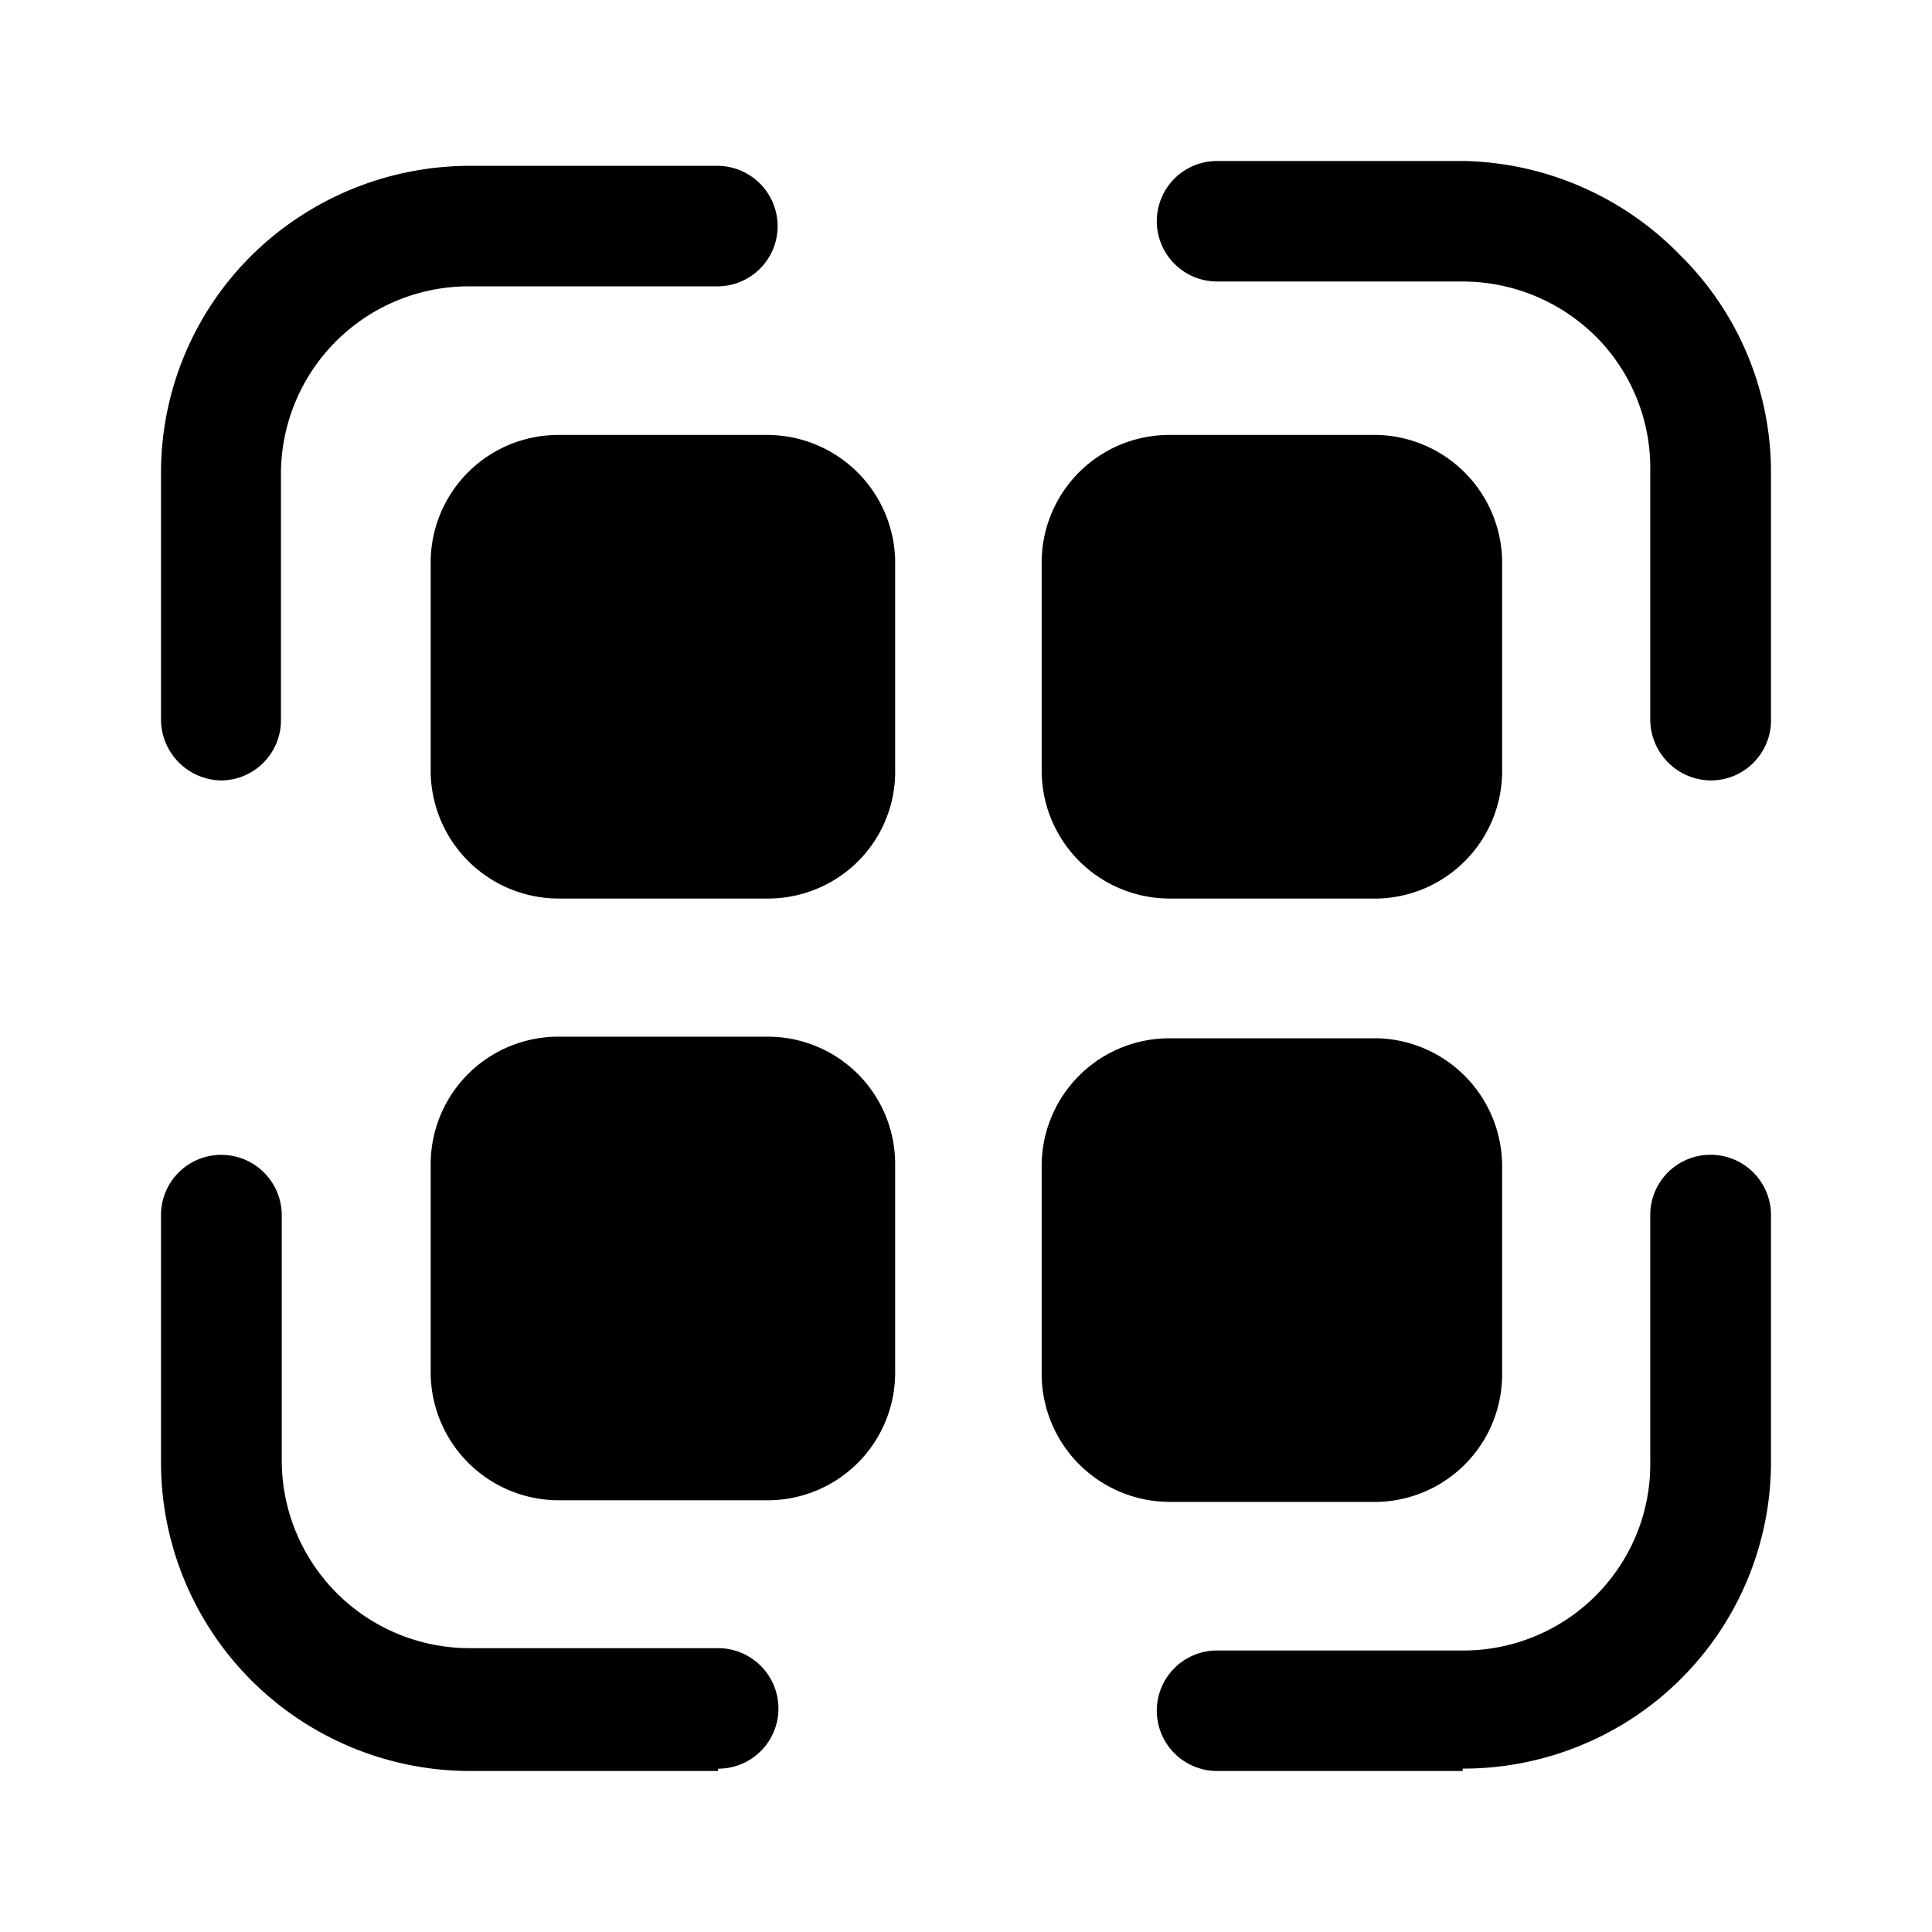
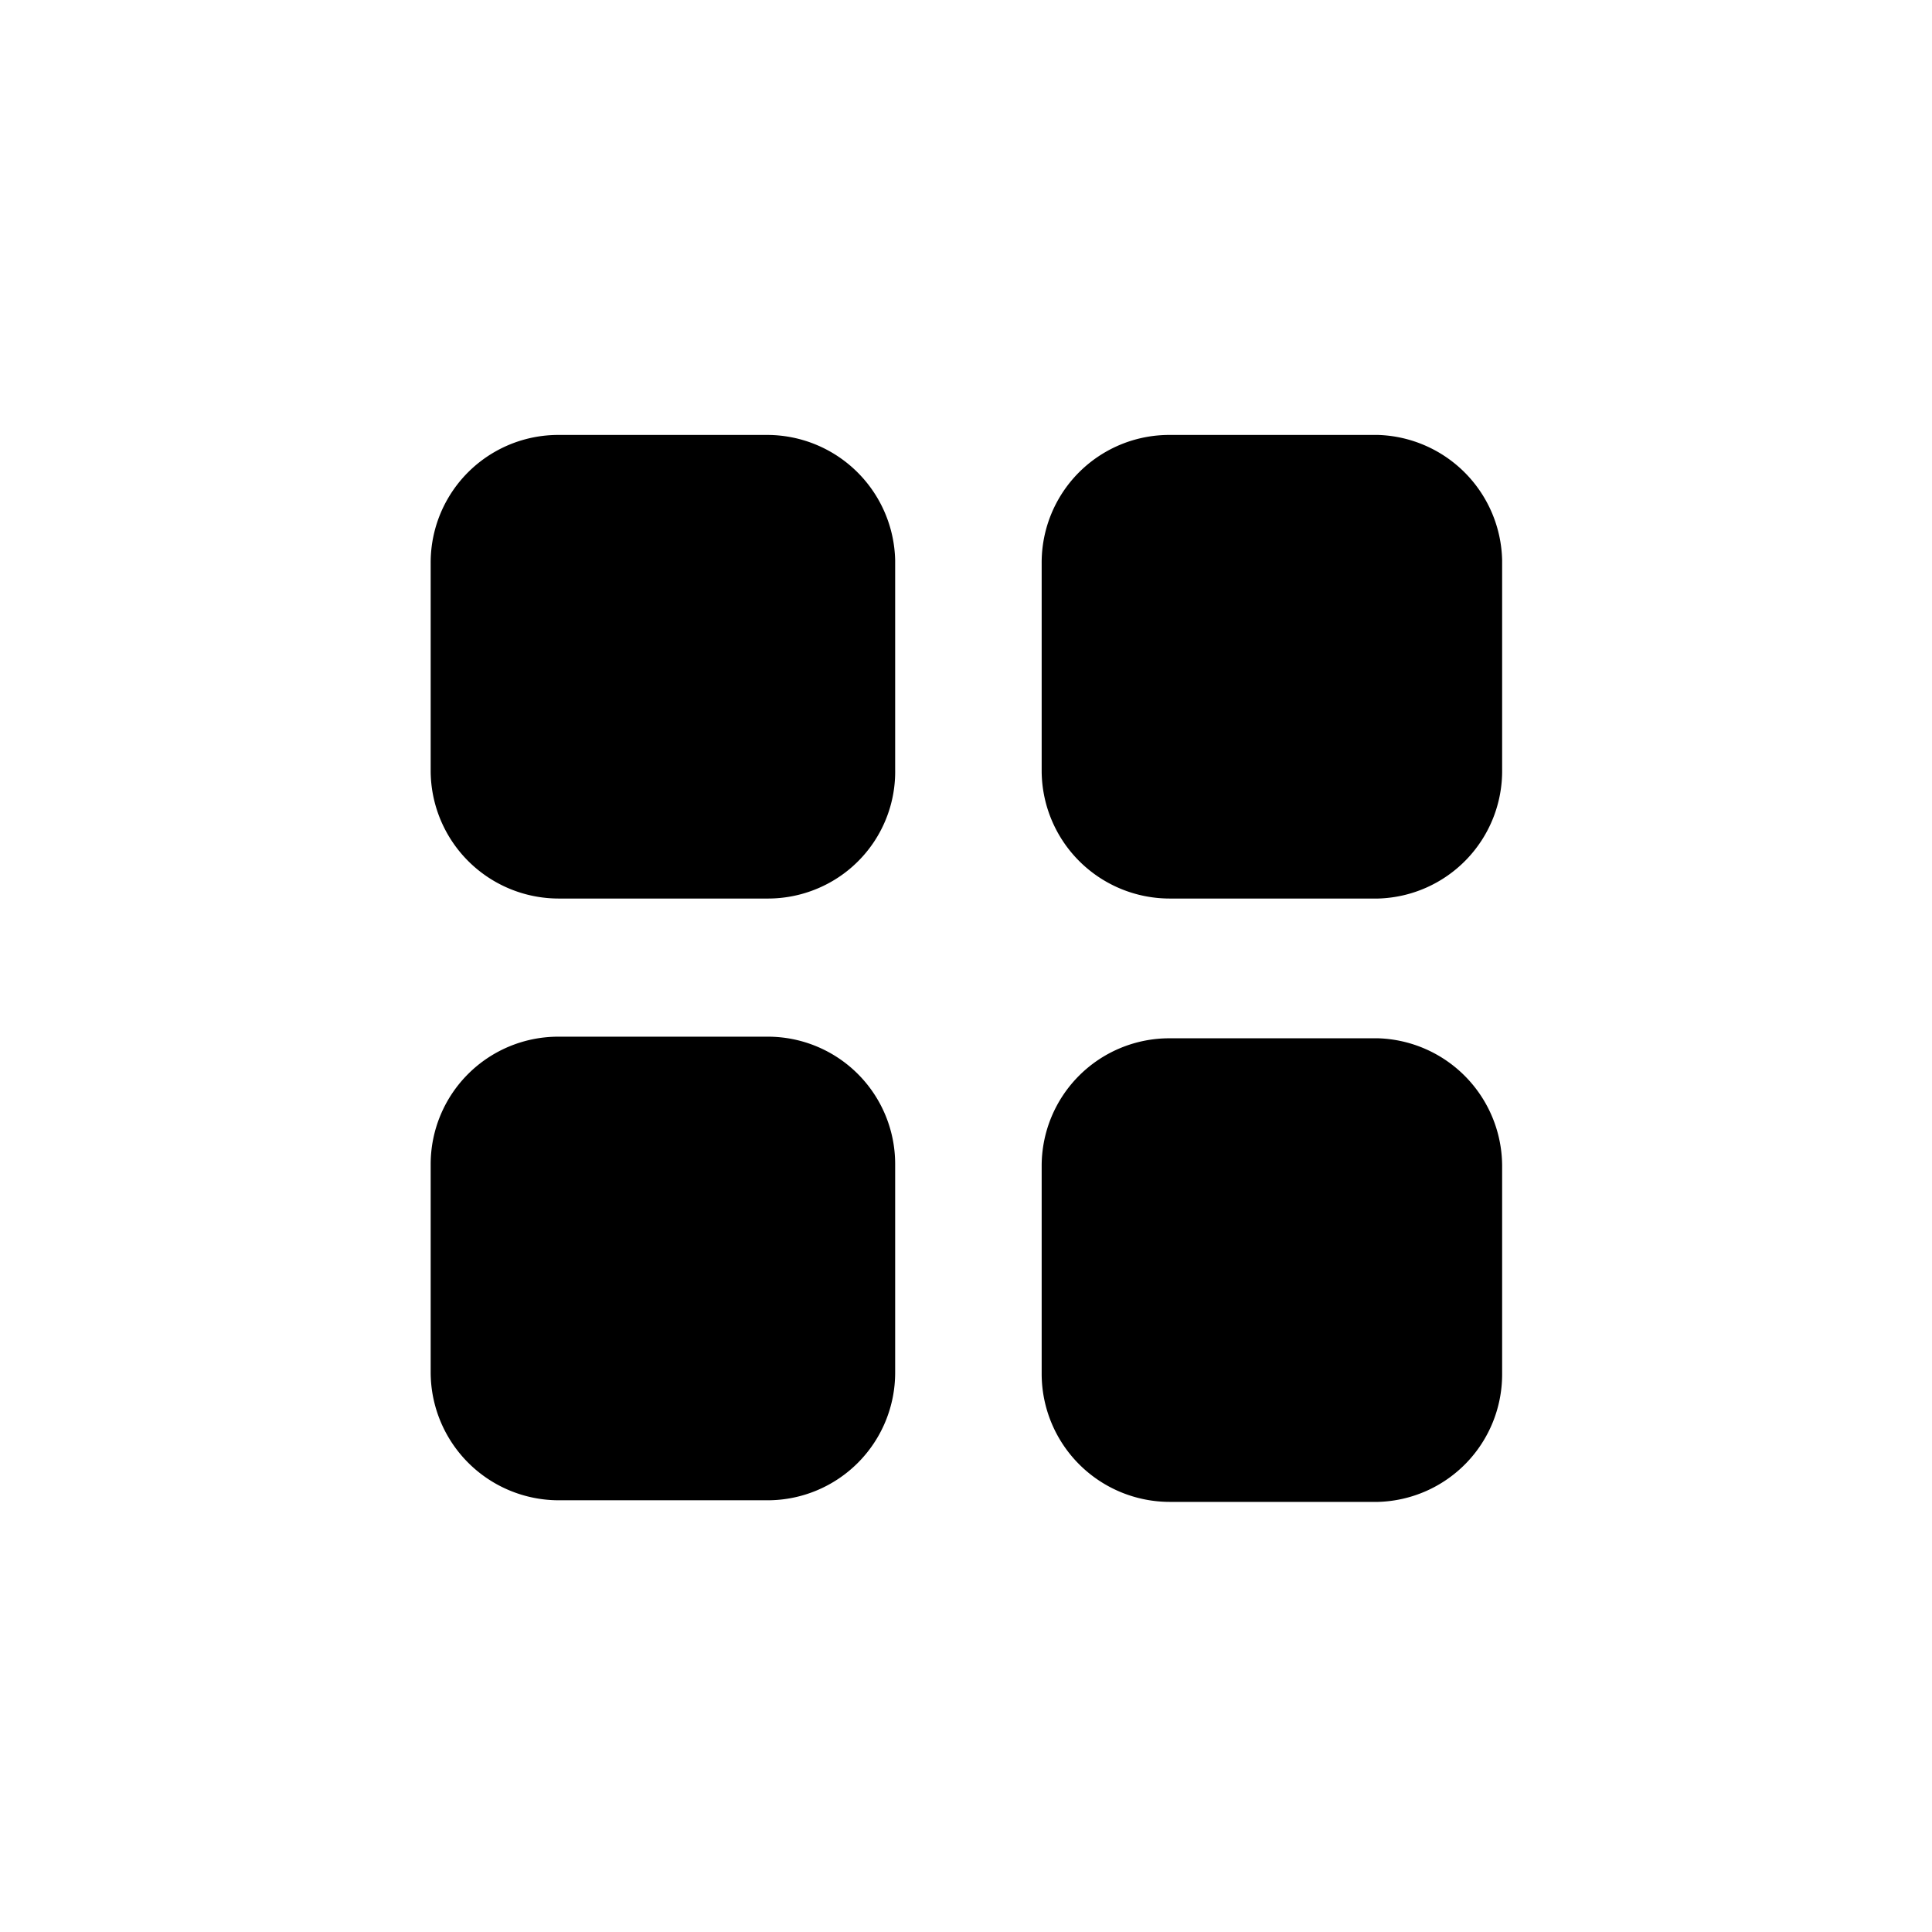
<svg xmlns="http://www.w3.org/2000/svg" width="800" height="800" viewBox="0 0 24 24">
  <path fill="currentColor" d="M11.12 6.96v2.595a1.574 1.574 0 0 1-.968 1.484a1.584 1.584 0 0 1-.612.123h-2.6a1.591 1.591 0 0 1-1.59-1.577V6.99a1.585 1.585 0 0 1 1.59-1.587h2.6a1.592 1.592 0 0 1 1.58 1.557m0 7.495v2.595a1.585 1.585 0 0 1-1.58 1.587h-2.6a1.592 1.592 0 0 1-1.59-1.587v-2.595a1.585 1.585 0 0 1 1.59-1.577h2.6a1.582 1.582 0 0 1 1.58 1.577m7.54-7.495v2.595a1.585 1.585 0 0 1-1.54 1.607h-2.59a1.591 1.591 0 0 1-1.59-1.577V6.99a1.585 1.585 0 0 1 1.59-1.587h2.59a1.592 1.592 0 0 1 1.54 1.557m0 7.515v2.595a1.585 1.585 0 0 1-1.54 1.587h-2.59a1.592 1.592 0 0 1-1.59-1.587v-2.595a1.586 1.586 0 0 1 1.59-1.577h2.59a1.591 1.591 0 0 1 1.54 1.577" />
-   <path fill="currentColor" d="M21.25 9.695a.76.76 0 0 1-.75-.749V5.862a2.31 2.31 0 0 0-.68-1.686a2.352 2.352 0 0 0-1.65-.679h-3.05a.75.75 0 0 1-.75-.748a.748.748 0 0 1 .75-.749h3.08a3.864 3.864 0 0 1 2.68 1.178A3.79 3.79 0 0 1 22 5.882v3.084a.748.748 0 0 1-.75.729M18.17 22h-3.05a.75.75 0 0 1-.75-.748a.748.748 0 0 1 .75-.749h3.08a2.324 2.324 0 0 0 2.137-1.462a2.31 2.31 0 0 0 .163-.893v-3.054a.748.748 0 0 1 .75-.749a.75.75 0 0 1 .75.749v3.054a3.806 3.806 0 0 1-2.363 3.534c-.465.191-.964.29-1.467.288zm-9.25 0H5.84a3.848 3.848 0 0 1-2.722-1.13A3.832 3.832 0 0 1 2 18.149v-3.054a.748.748 0 0 1 .75-.749a.751.751 0 0 1 .75.749v3.054a2.334 2.334 0 0 0 2.34 2.325h3.08a.75.75 0 0 1 .75.749a.747.747 0 0 1-.75.748zM2.75 9.695A.76.76 0 0 1 2 8.946V5.862a3.799 3.799 0 0 1 1.12-2.684A3.864 3.864 0 0 1 5.83 2.06h3.08a.75.75 0 0 1 .75.749a.748.748 0 0 1-.75.748H5.83a2.333 2.333 0 0 0-2.34 2.325v3.084a.748.748 0 0 1-.74.729" />
</svg>